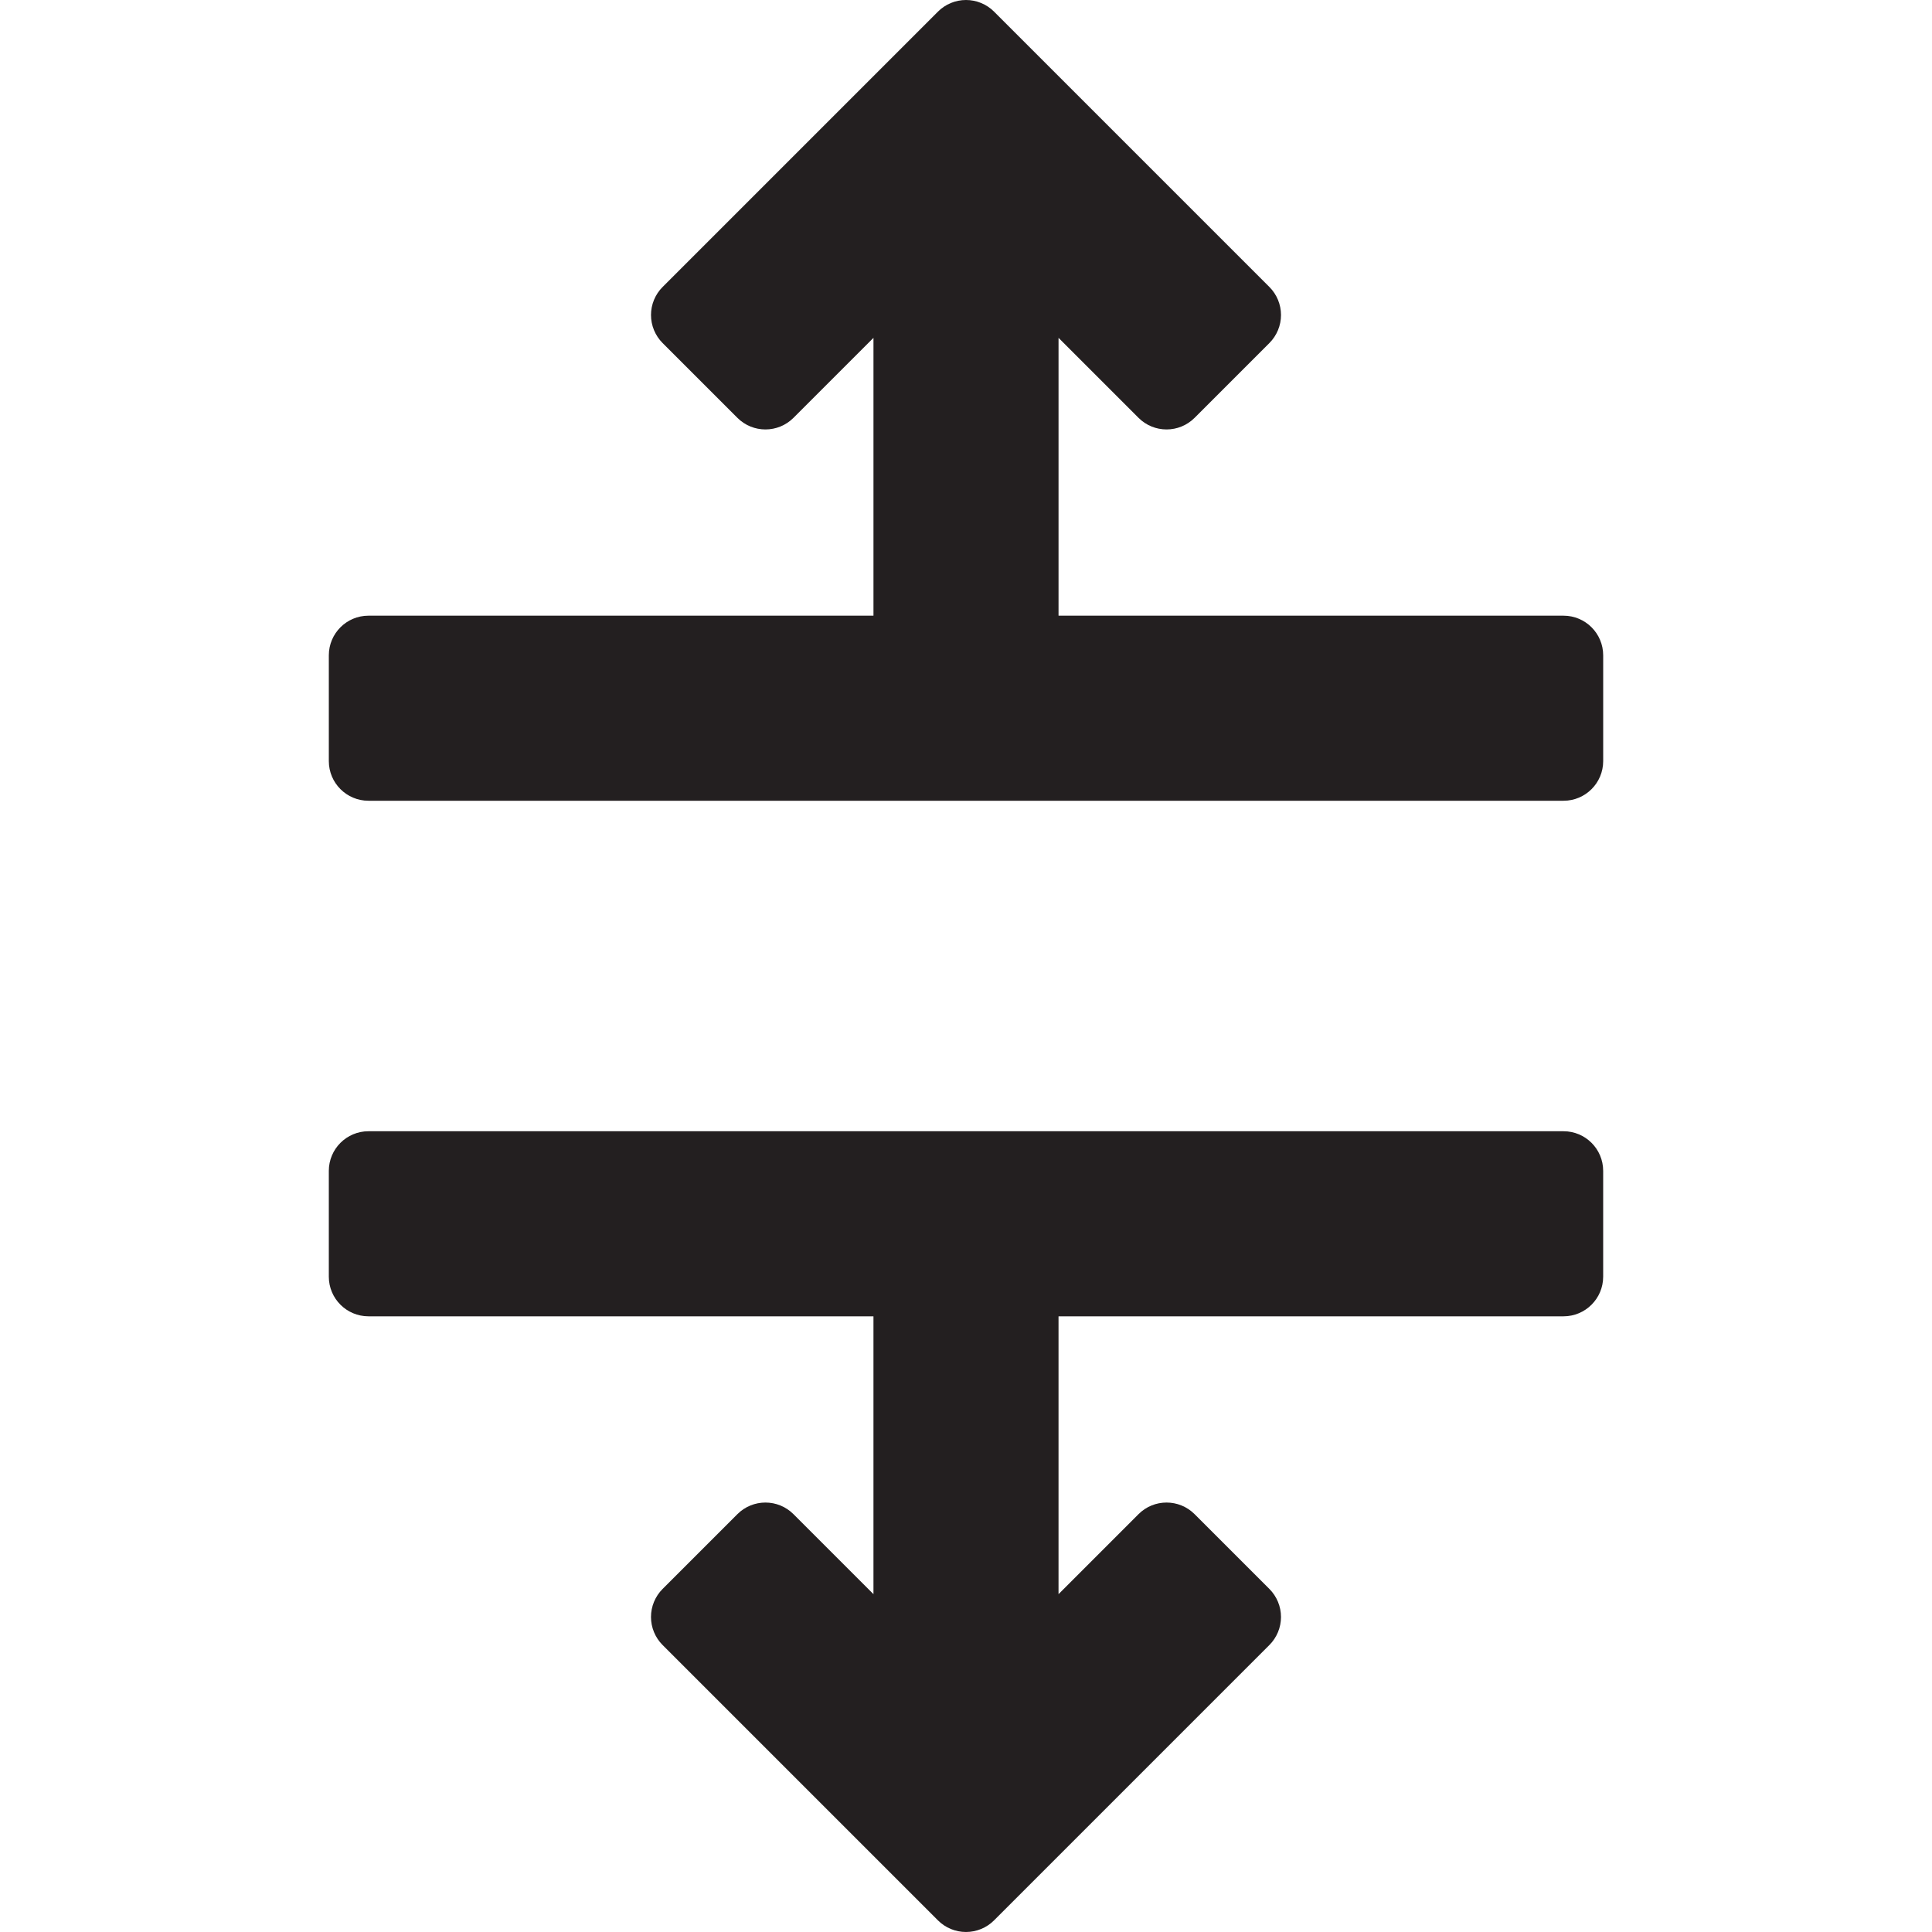
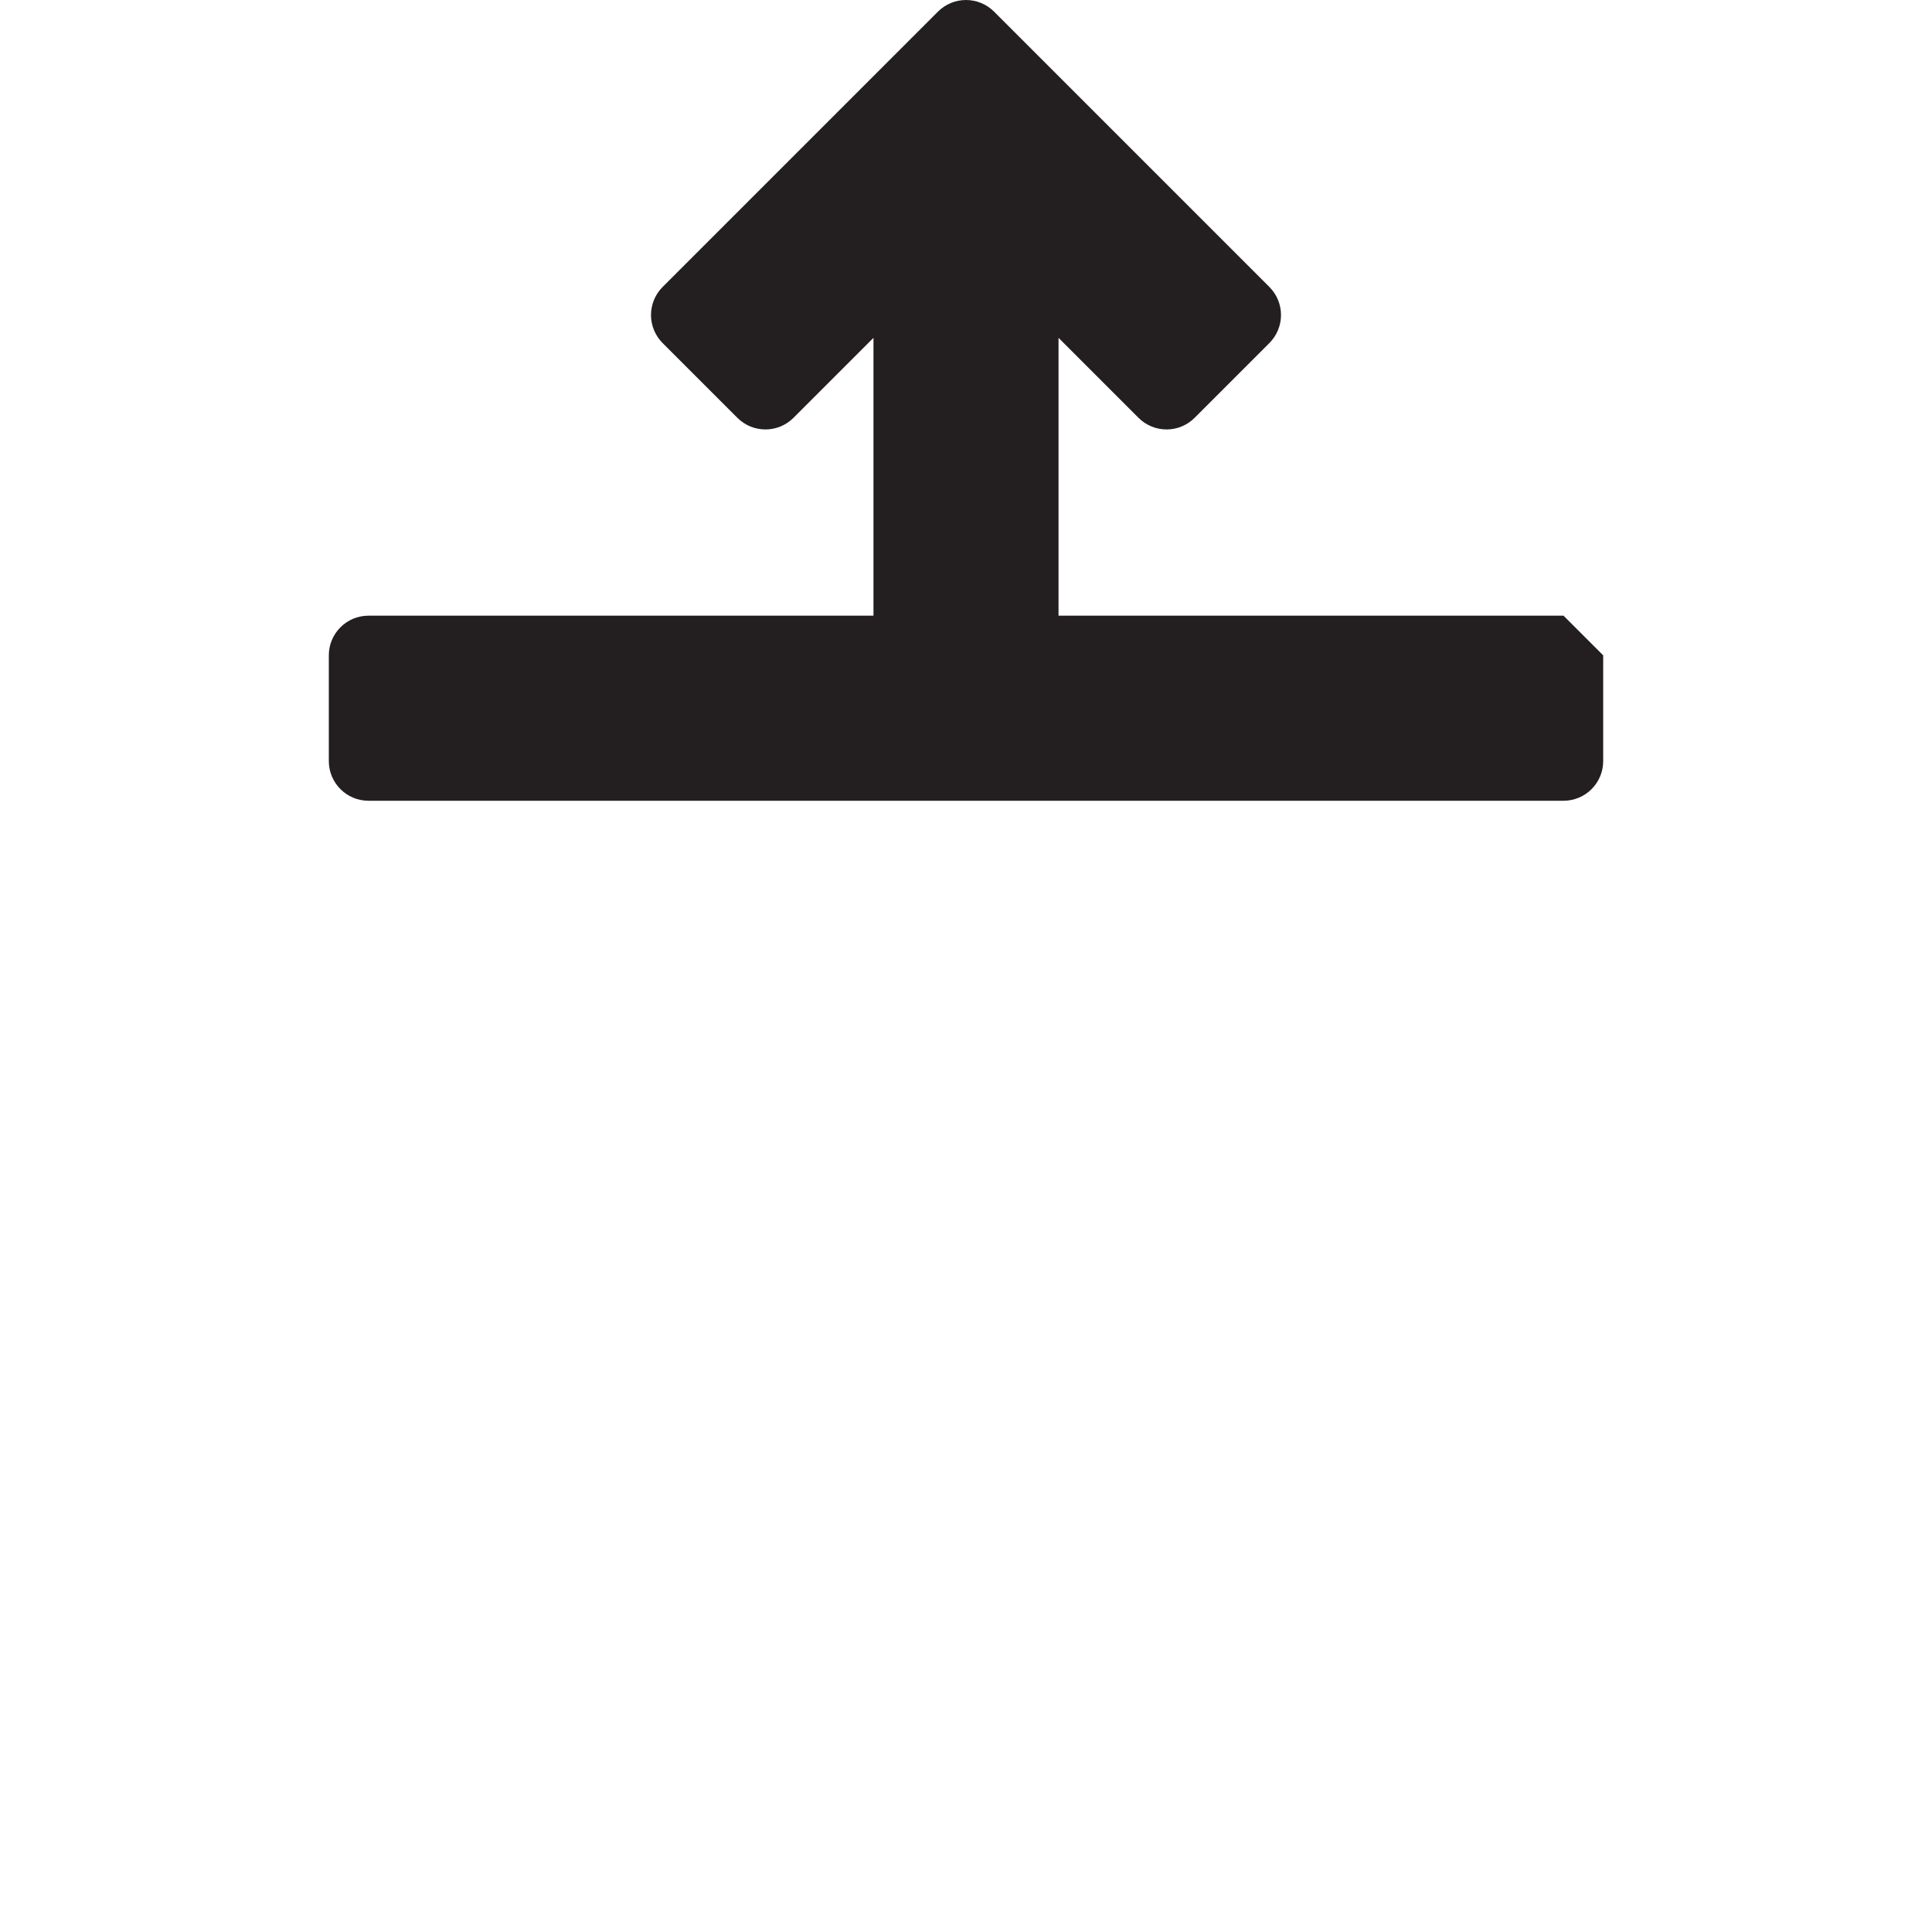
<svg xmlns="http://www.w3.org/2000/svg" version="1.1" id="Capa_1" x="0px" y="0px" viewBox="0 0 365.368 365.368" style="enable-background:new 0 0 365.368 365.368;" xml:space="preserve">
  <g>
-     <path style="fill:#231F20;" d="M295.684,116.434h-95.5V63.891l15.125,15.126c1.464,1.465,3.384,2.197,5.303,2.197   c1.919,0,3.839-0.732,5.303-2.196l14.143-14.142c1.406-1.407,2.197-3.314,2.197-5.304c0-1.989-0.79-3.896-2.197-5.303   L187.987,2.197C186.581,0.79,184.673,0,182.684,0s-3.897,0.79-5.303,2.197L125.31,54.269c-1.407,1.407-2.197,3.314-2.197,5.303   c0,1.989,0.791,3.897,2.197,5.304l14.143,14.142c2.929,2.929,7.678,2.928,10.606-0.001l15.126-15.126v52.543h-95.5   c-4.142,0-7.5,3.358-7.5,7.5v20c0,4.142,3.358,7.5,7.5,7.5h226c4.142,0,7.5-3.358,7.5-7.5v-20   C303.184,119.792,299.826,116.434,295.684,116.434z" />
-     <path style="fill:#231F20;" d="M295.684,213.934h-226c-4.142,0-7.5,3.358-7.5,7.5v20c0,4.142,3.358,7.5,7.5,7.5h95.5v52.543   l-15.126-15.126c-2.928-2.929-7.677-2.929-10.606-0.001l-14.143,14.142c-1.406,1.407-2.197,3.315-2.197,5.304   c0,1.989,0.79,3.897,2.197,5.303l52.071,52.072c1.406,1.407,3.314,2.197,5.303,2.197s3.897-0.79,5.303-2.197l52.071-52.072   c1.407-1.407,2.197-3.314,2.197-5.303c0-1.989-0.79-3.897-2.197-5.304l-14.143-14.142c-2.929-2.929-7.678-2.928-10.606,0.001   l-15.125,15.126v-52.543h95.5c4.142,0,7.5-3.358,7.5-7.5v-20C303.184,217.292,299.826,213.934,295.684,213.934z" />
+     <path style="fill:#231F20;" d="M295.684,116.434h-95.5V63.891l15.125,15.126c1.464,1.465,3.384,2.197,5.303,2.197   c1.919,0,3.839-0.732,5.303-2.196l14.143-14.142c1.406-1.407,2.197-3.314,2.197-5.304c0-1.989-0.79-3.896-2.197-5.303   L187.987,2.197C186.581,0.79,184.673,0,182.684,0s-3.897,0.79-5.303,2.197L125.31,54.269c-1.407,1.407-2.197,3.314-2.197,5.303   c0,1.989,0.791,3.897,2.197,5.304l14.143,14.142c2.929,2.929,7.678,2.928,10.606-0.001l15.126-15.126v52.543h-95.5   c-4.142,0-7.5,3.358-7.5,7.5v20c0,4.142,3.358,7.5,7.5,7.5h226c4.142,0,7.5-3.358,7.5-7.5v-20   z" />
  </g>
  <g>
</g>
  <g>
</g>
  <g>
</g>
  <g>
</g>
  <g>
</g>
  <g>
</g>
  <g>
</g>
  <g>
</g>
  <g>
</g>
  <g>
</g>
  <g>
</g>
  <g>
</g>
  <g>
</g>
  <g>
</g>
  <g>
</g>
</svg>